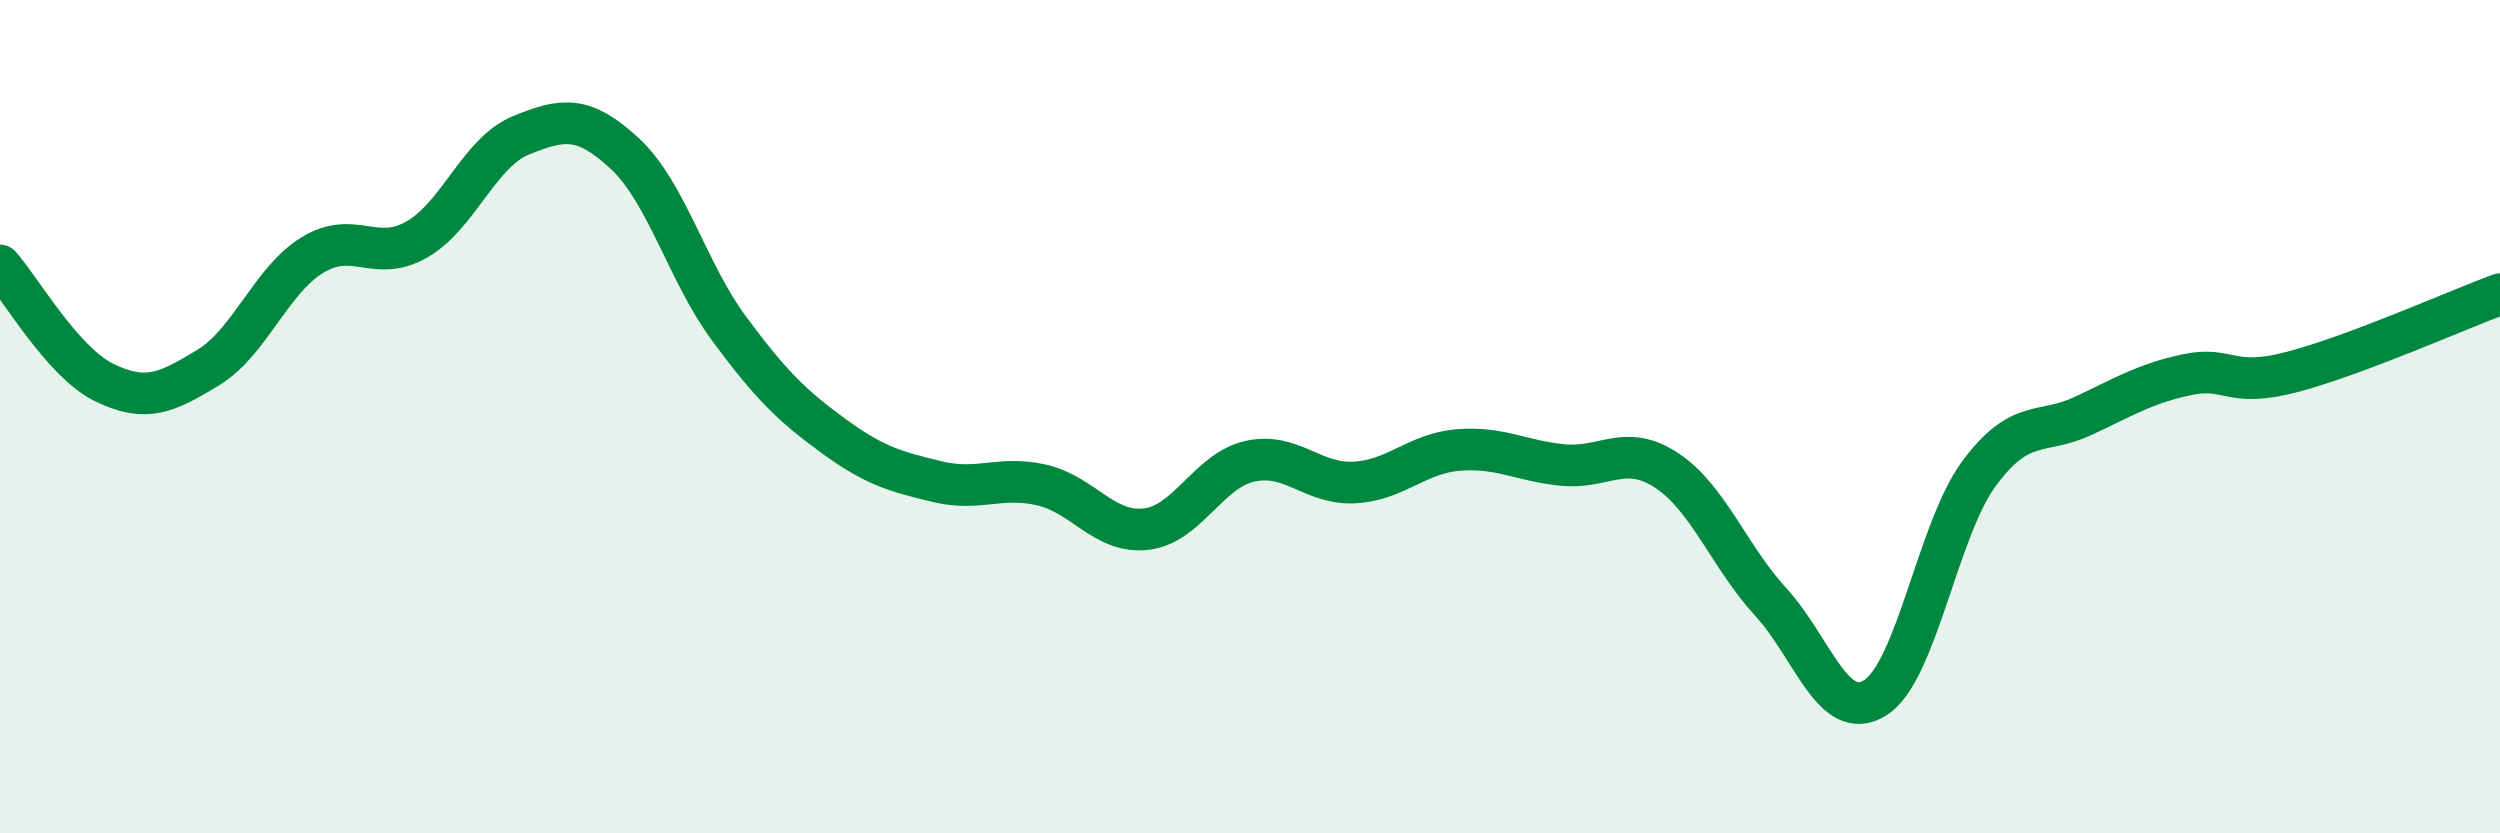
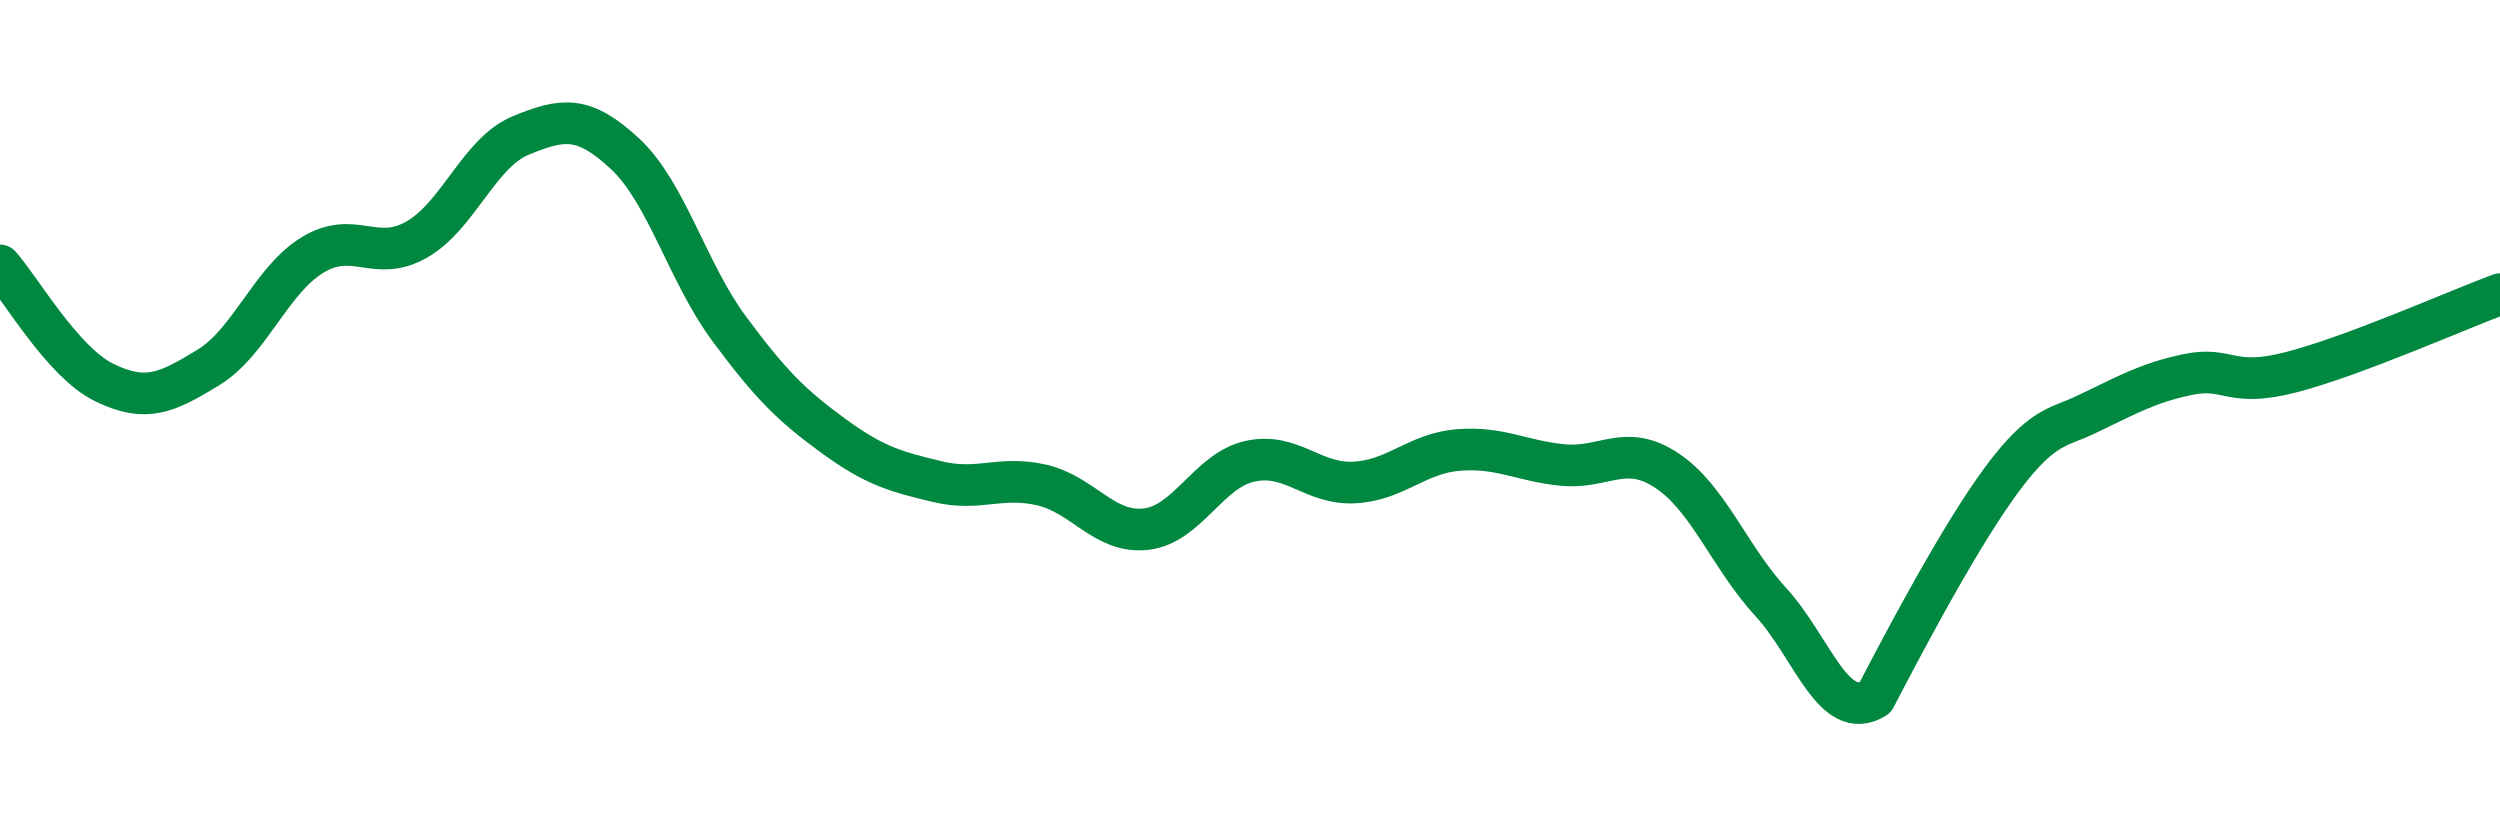
<svg xmlns="http://www.w3.org/2000/svg" width="60" height="20" viewBox="0 0 60 20">
-   <path d="M 0,6.37 C 0.5,6.93 1.5,8.69 2.5,9.18 C 3.5,9.67 4,9.43 5,8.82 C 6,8.21 6.5,6.73 7.5,6.12 C 8.5,5.51 9,6.32 10,5.75 C 11,5.18 11.5,3.66 12.5,3.25 C 13.5,2.84 14,2.76 15,3.69 C 16,4.62 16.5,6.54 17.5,7.89 C 18.5,9.24 19,9.73 20,10.46 C 21,11.19 21.5,11.32 22.5,11.56 C 23.5,11.8 24,11.41 25,11.64 C 26,11.87 26.5,12.81 27.5,12.7 C 28.5,12.59 29,11.29 30,11.07 C 31,10.85 31.5,11.63 32.5,11.58 C 33.5,11.53 34,10.88 35,10.8 C 36,10.72 36.5,11.06 37.5,11.16 C 38.5,11.26 39,10.63 40,11.29 C 41,11.95 41.5,13.36 42.5,14.45 C 43.5,15.54 44,17.37 45,16.75 C 46,16.13 46.5,12.71 47.5,11.36 C 48.5,10.01 49,10.45 50,9.98 C 51,9.51 51.5,9.2 52.5,8.99 C 53.5,8.78 53.5,9.32 55,8.93 C 56.5,8.54 59,7.43 60,7.06L60 20L0 20Z" fill="#008740" opacity="0.1" stroke-linecap="round" stroke-linejoin="round" />
-   <path d="M 0,6.37 C 0.5,6.93 1.5,8.69 2.5,9.18 C 3.5,9.67 4,9.43 5,8.82 C 6,8.21 6.5,6.73 7.5,6.12 C 8.5,5.51 9,6.32 10,5.75 C 11,5.18 11.5,3.66 12.5,3.25 C 13.5,2.84 14,2.76 15,3.69 C 16,4.62 16.5,6.54 17.5,7.89 C 18.5,9.24 19,9.73 20,10.46 C 21,11.19 21.5,11.32 22.5,11.56 C 23.5,11.8 24,11.41 25,11.64 C 26,11.87 26.5,12.81 27.5,12.7 C 28.5,12.59 29,11.29 30,11.07 C 31,10.85 31.5,11.63 32.5,11.58 C 33.5,11.53 34,10.88 35,10.8 C 36,10.72 36.5,11.06 37.5,11.16 C 38.5,11.26 39,10.63 40,11.29 C 41,11.95 41.5,13.36 42.5,14.45 C 43.5,15.54 44,17.37 45,16.75 C 46,16.13 46.5,12.71 47.5,11.36 C 48.5,10.01 49,10.45 50,9.98 C 51,9.51 51.5,9.2 52.5,8.99 C 53.5,8.78 53.5,9.32 55,8.93 C 56.5,8.54 59,7.43 60,7.06" stroke="#008740" stroke-width="1" fill="none" stroke-linecap="round" stroke-linejoin="round" />
+   <path d="M 0,6.37 C 0.5,6.93 1.5,8.69 2.5,9.18 C 3.5,9.67 4,9.43 5,8.82 C 6,8.21 6.5,6.73 7.5,6.12 C 8.5,5.51 9,6.32 10,5.75 C 11,5.18 11.5,3.66 12.5,3.25 C 13.5,2.84 14,2.76 15,3.69 C 16,4.62 16.5,6.54 17.5,7.89 C 18.5,9.24 19,9.73 20,10.46 C 21,11.19 21.5,11.32 22.5,11.56 C 23.5,11.8 24,11.41 25,11.64 C 26,11.87 26.5,12.81 27.5,12.7 C 28.5,12.59 29,11.29 30,11.07 C 31,10.85 31.5,11.63 32.5,11.58 C 33.5,11.53 34,10.88 35,10.8 C 36,10.72 36.5,11.06 37.5,11.16 C 38.5,11.26 39,10.63 40,11.29 C 41,11.95 41.5,13.36 42.5,14.45 C 43.5,15.54 44,17.37 45,16.75 C 48.5,10.01 49,10.45 50,9.98 C 51,9.51 51.5,9.2 52.5,8.99 C 53.5,8.78 53.5,9.32 55,8.93 C 56.5,8.54 59,7.43 60,7.06" stroke="#008740" stroke-width="1" fill="none" stroke-linecap="round" stroke-linejoin="round" />
</svg>